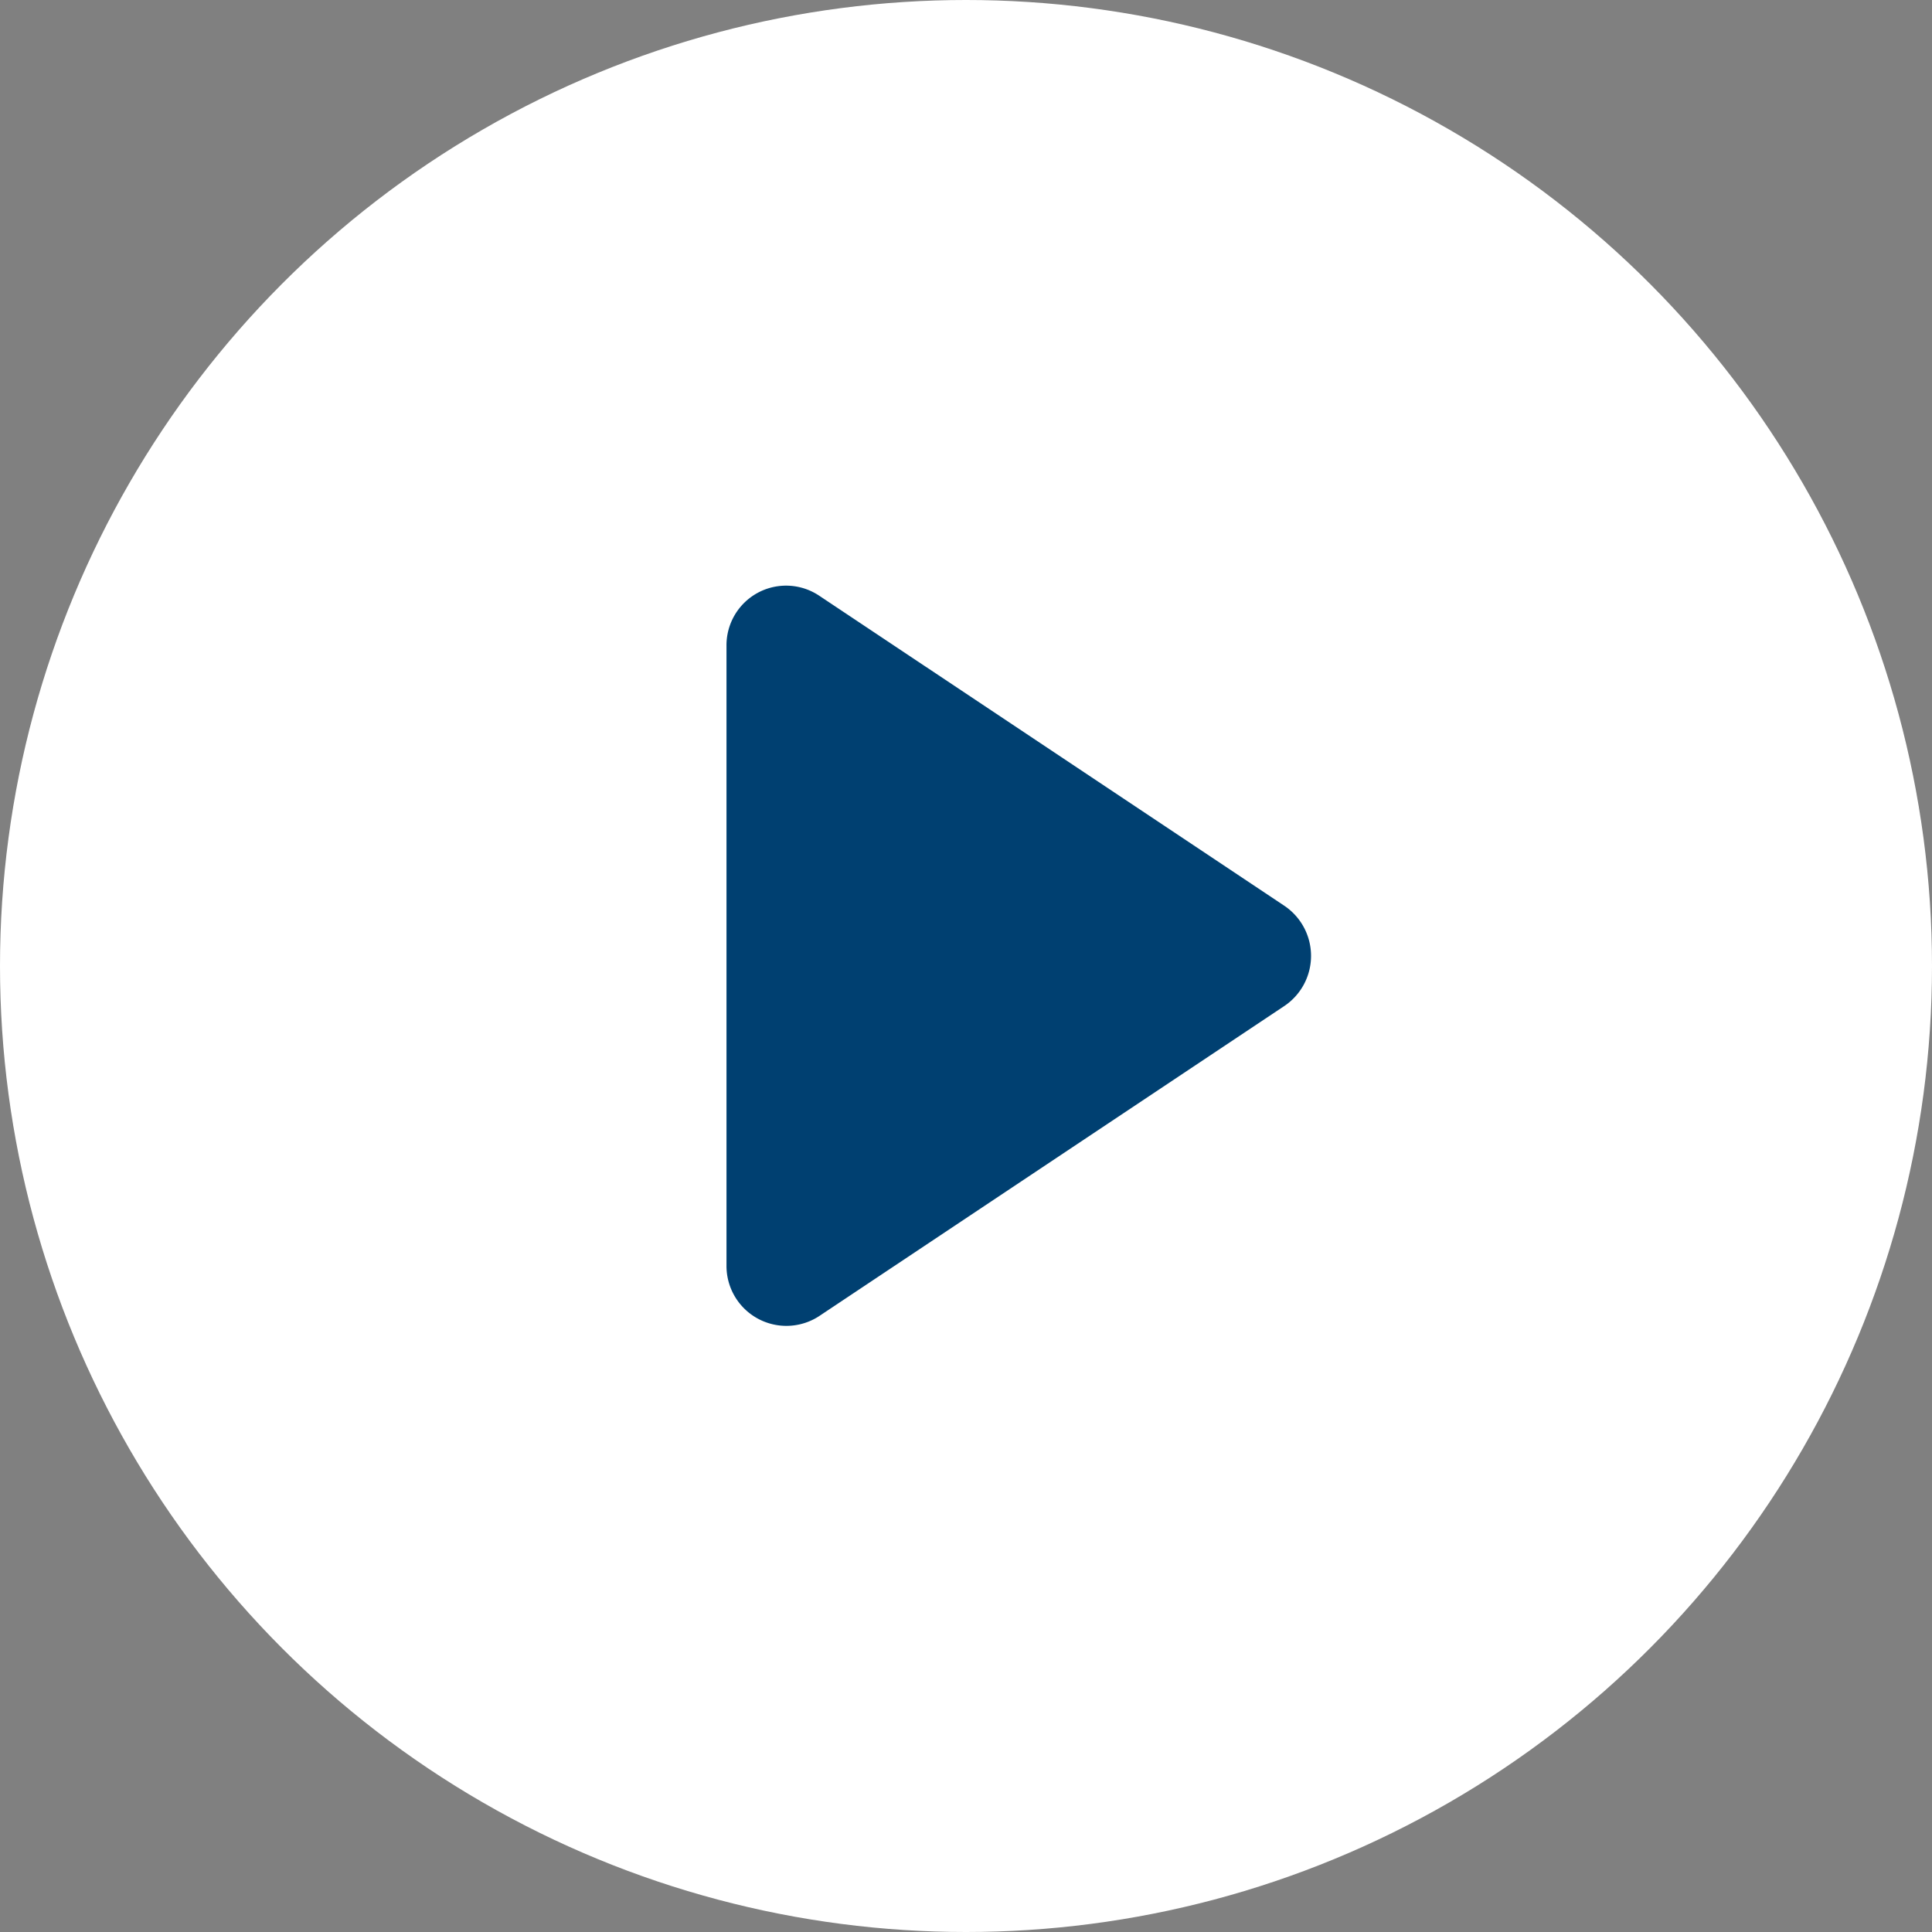
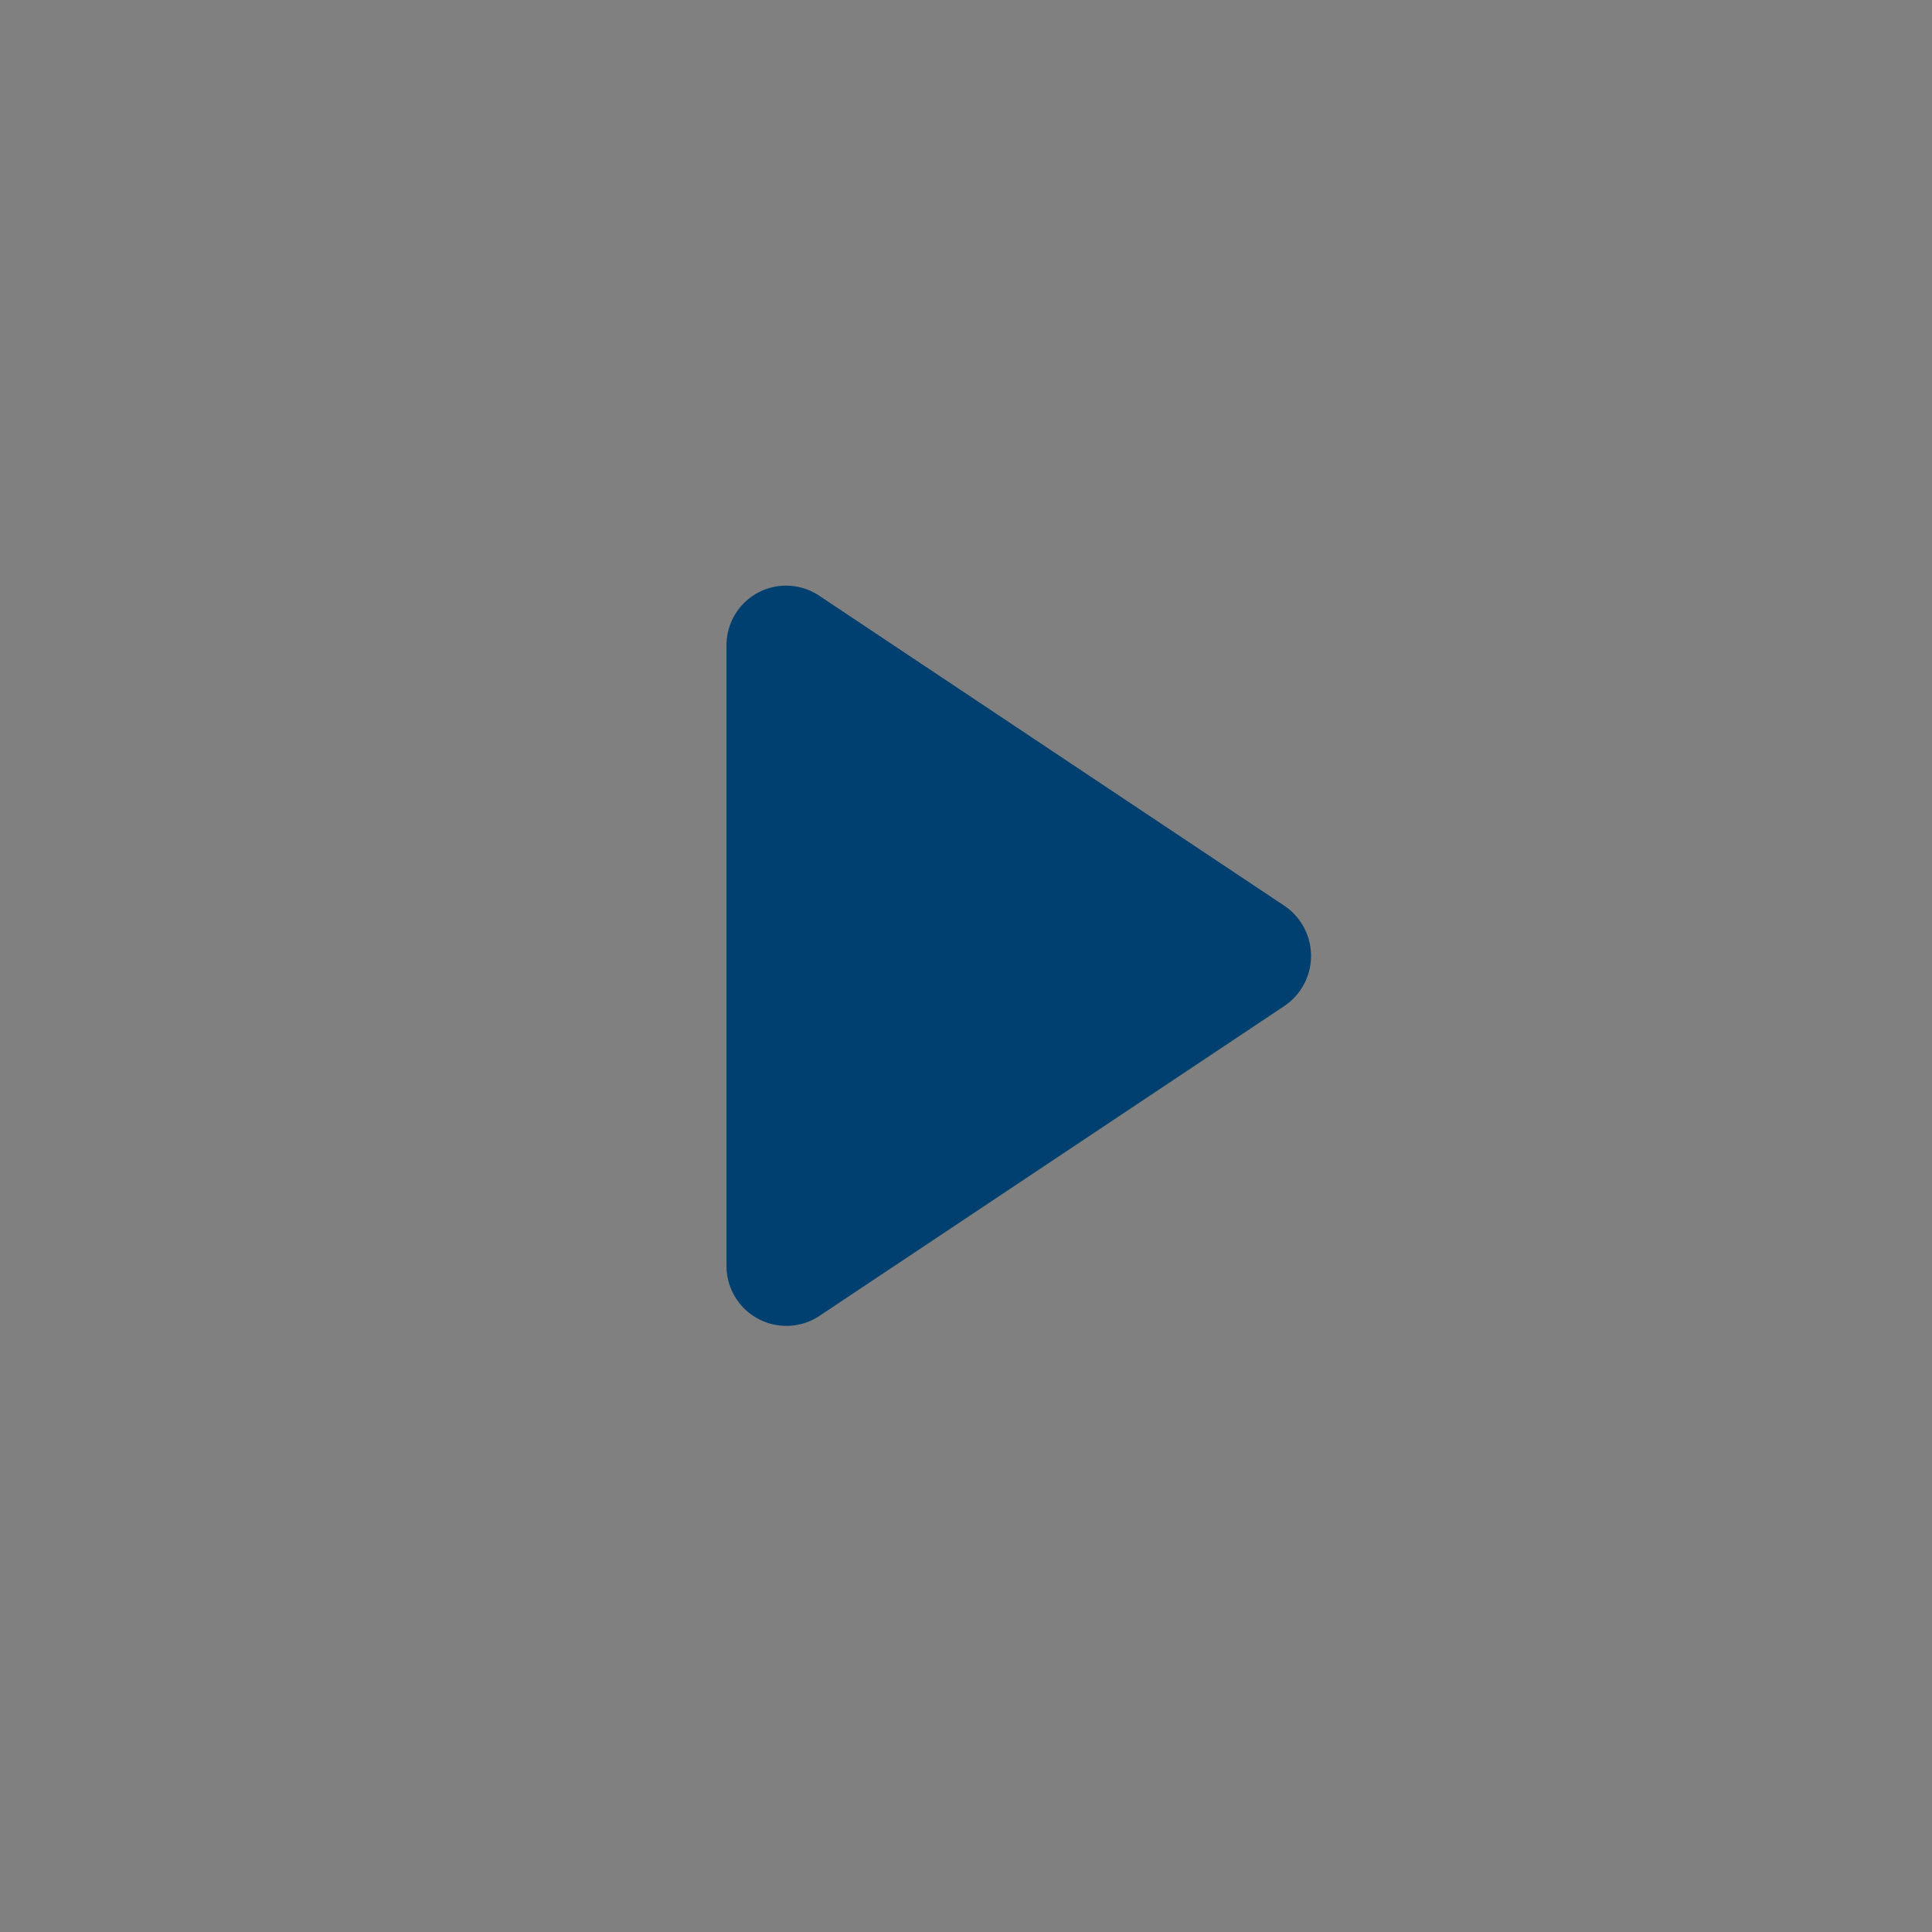
<svg xmlns="http://www.w3.org/2000/svg" width="32" height="32" viewBox="0 0 32 32">
  <rect x="0" y="0" width="32" height="32" fill="#808080" stroke="none" />
  <defs>
    <style>.a{fill:#fff;}.b{fill:#004071;opacity:0.003;}.c{fill:#004071;}</style>
  </defs>
  <g transform="translate(-682 -2131)">
-     <circle class="a" cx="16" cy="16" r="16" transform="translate(682 2131)" />
    <circle class="b" cx="1" cy="1" r="1" transform="translate(697 2146)" />
    <path class="c" d="M47.333,36.9l-7.7-5.133A.987.987,0,0,0,38.1,32.6V42.869a.992.992,0,0,0,1.533.833l7.7-5.133A1,1,0,0,0,47.333,36.9Z" transform="translate(655.933 2109.098)" />
  </g>
</svg>